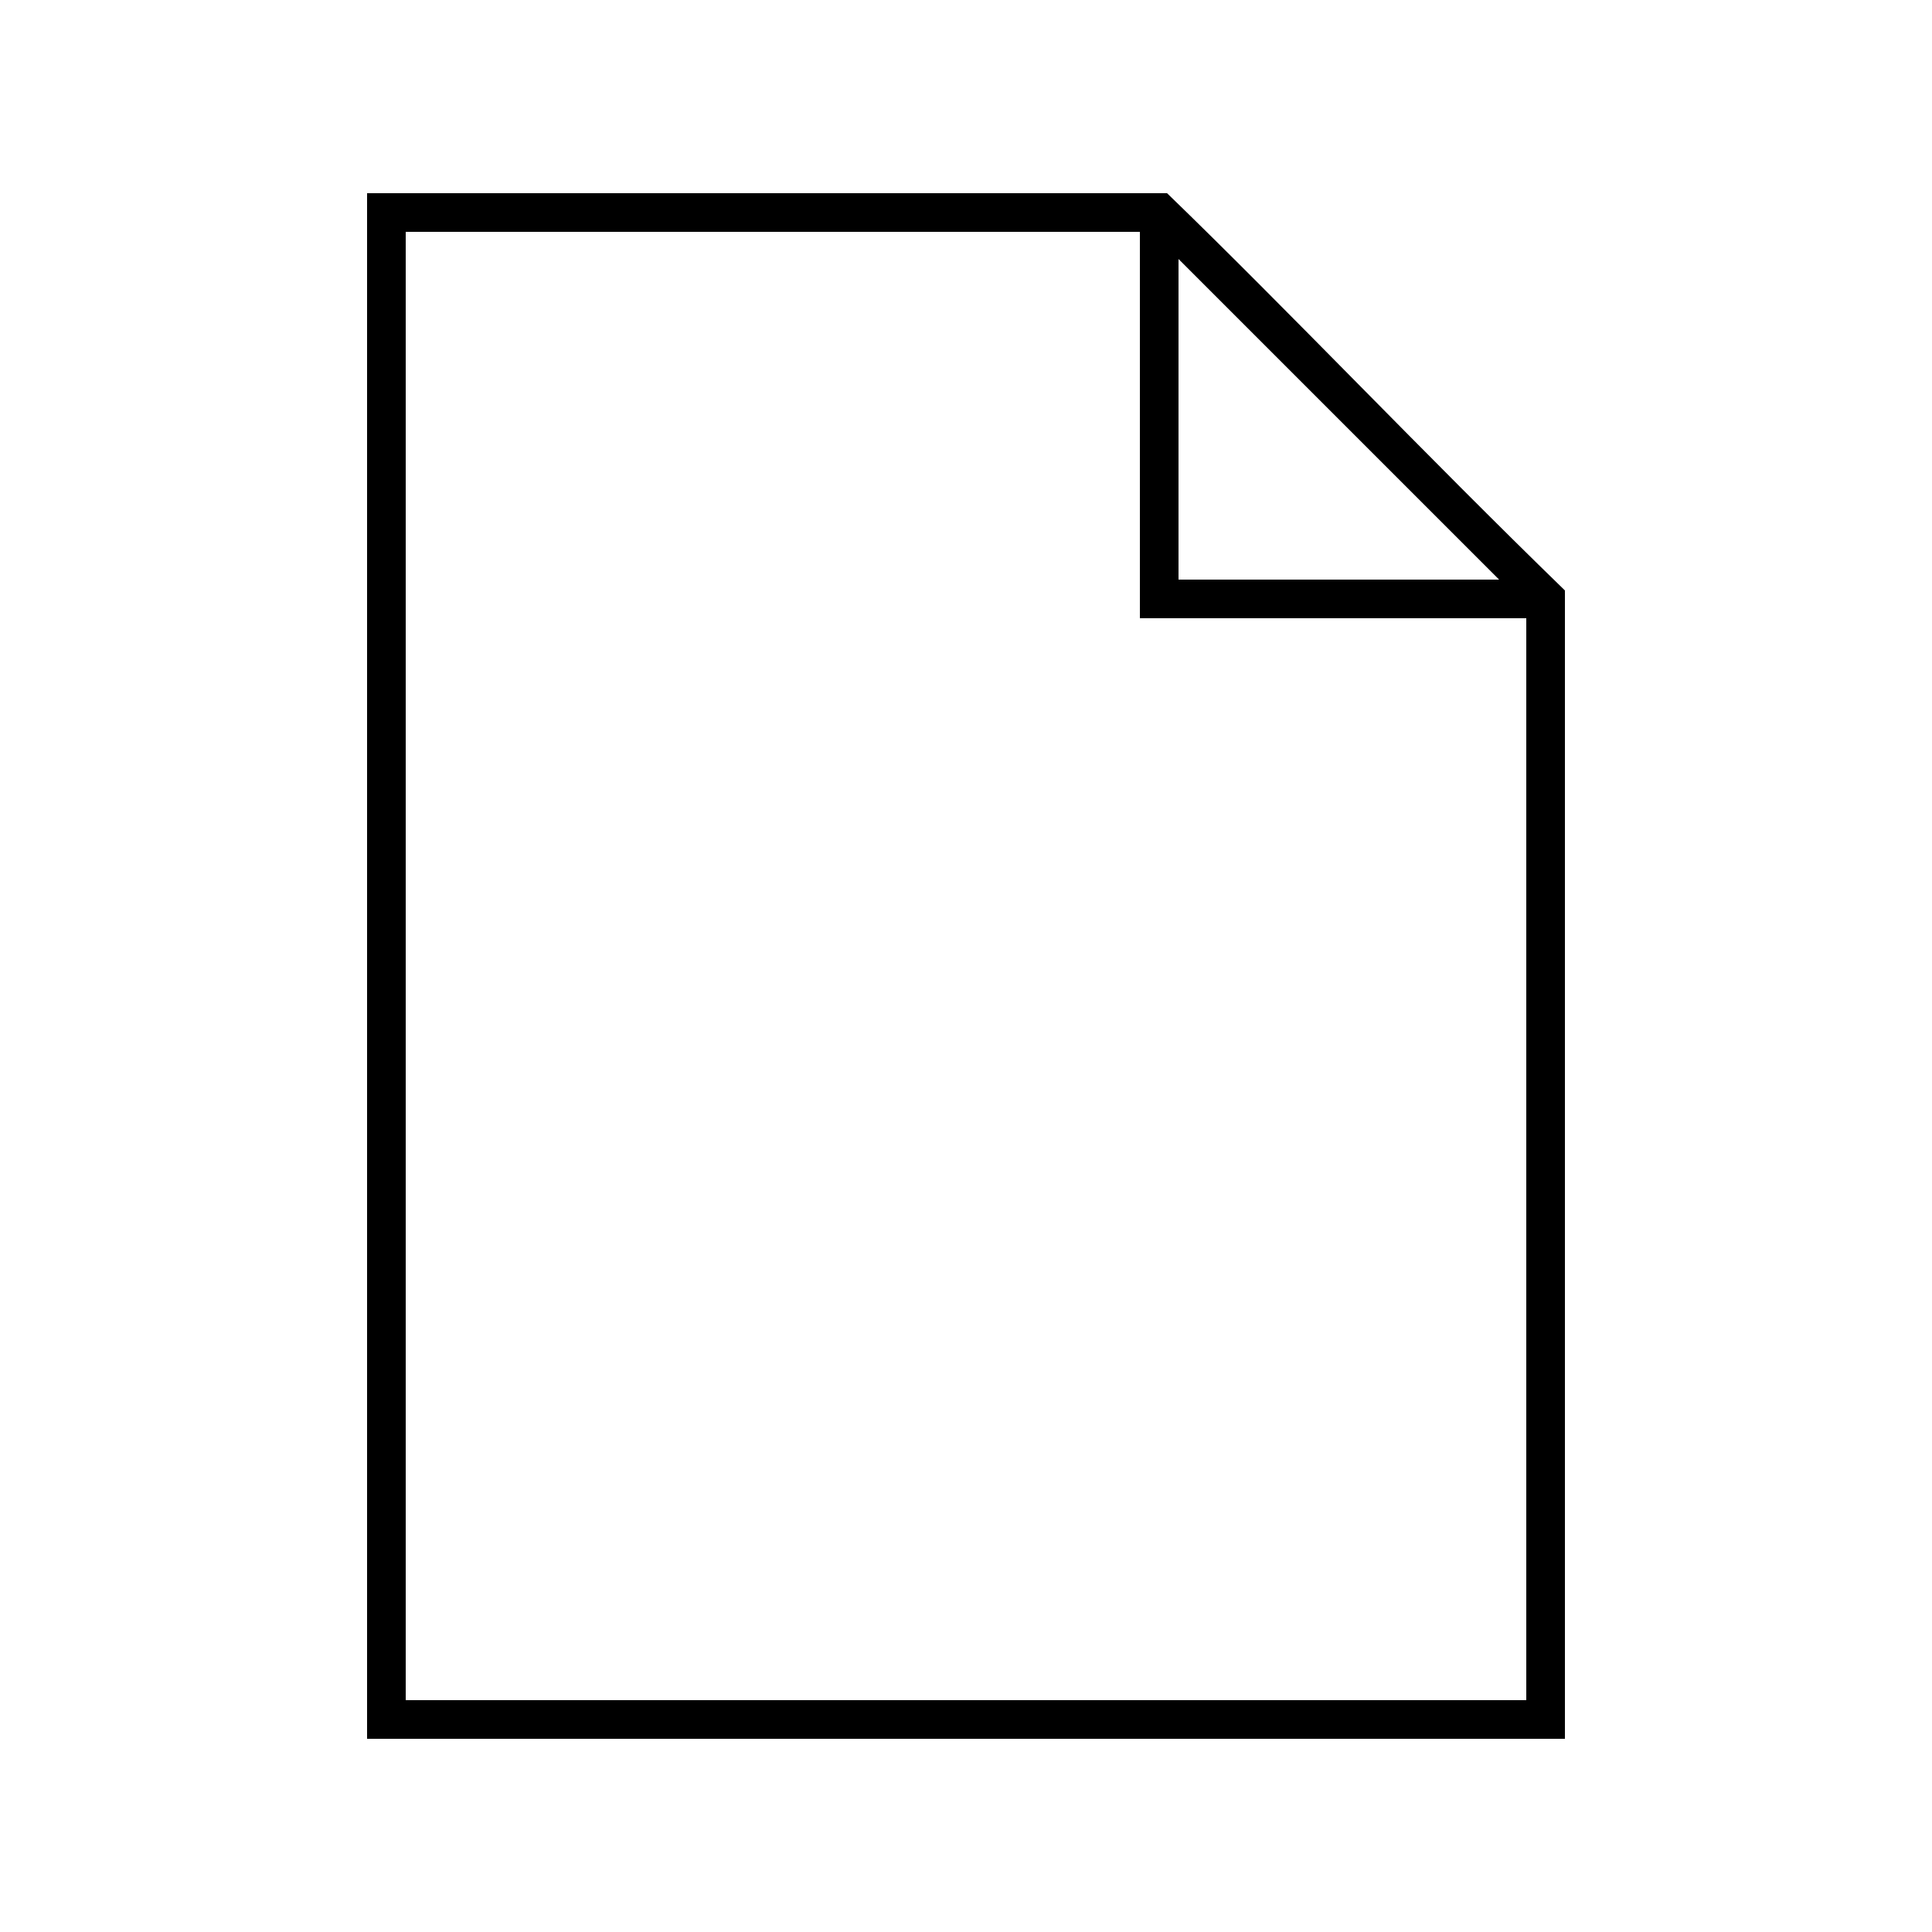
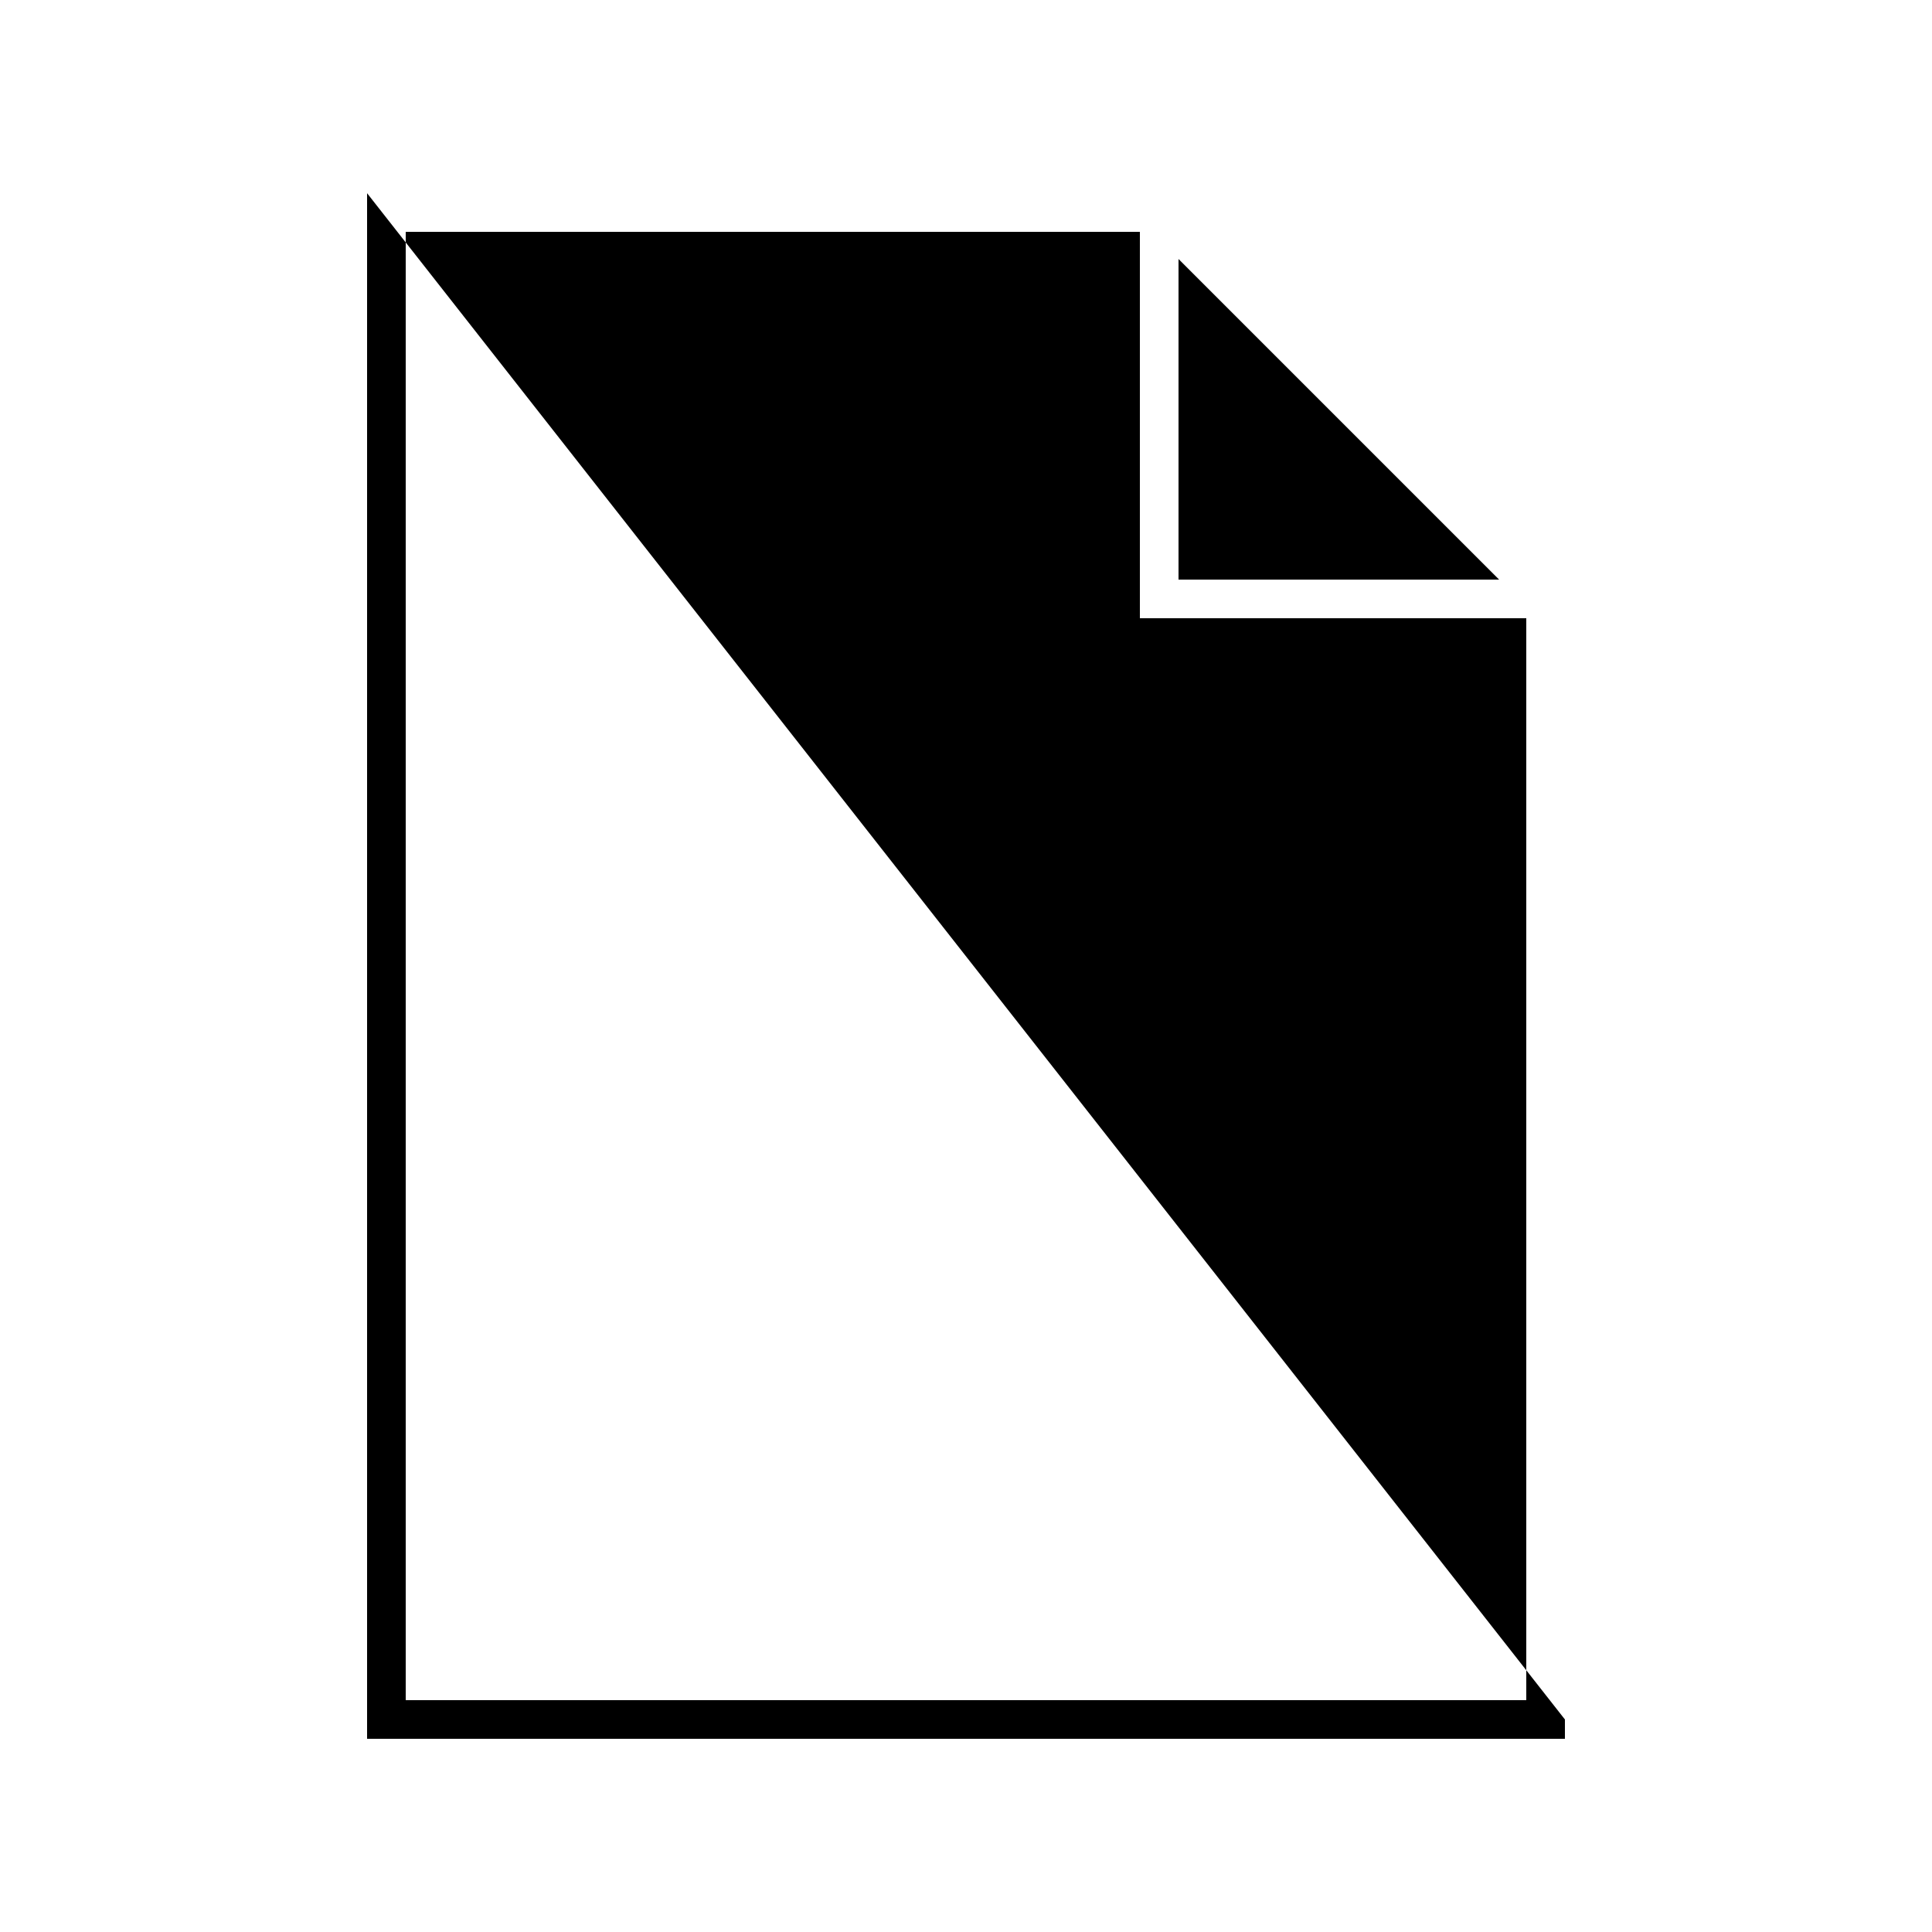
<svg xmlns="http://www.w3.org/2000/svg" version="1.1" x="0px" y="0px" viewBox="0 0 100 100">
  <g transform="translate(0,-952.362)">
-     <path d="m 19,962.362 0,1 0,78 0,1 1,0 60,0 1,0 0,-1 c 0,-20.812 0,-37.625 0,-58.438 -7.261,-7.049 -14.364,-14.537 -20.594,-20.563 -13.469,0 -26.938,0 -40.406,0 z m 2,2 38,0 0,19 0,1 1,0 19,0 0,56 -58,0 z m 40,1.406 16.594,16.594 -16.594,0 z" style="text-indent:0;text-transform:none;direction:ltr;block-progression:tb;baseline-shift:baseline;color:#000000;enable-background:accumulate;" fill="#000000" fill-opacity="1" fill-rule="nonzero" stroke="none" marker="none" visibility="visible" display="inline" overflow="visible" />
+     <path d="m 19,962.362 0,1 0,78 0,1 1,0 60,0 1,0 0,-1 z m 2,2 38,0 0,19 0,1 1,0 19,0 0,56 -58,0 z m 40,1.406 16.594,16.594 -16.594,0 z" style="text-indent:0;text-transform:none;direction:ltr;block-progression:tb;baseline-shift:baseline;color:#000000;enable-background:accumulate;" fill="#000000" fill-opacity="1" fill-rule="nonzero" stroke="none" marker="none" visibility="visible" display="inline" overflow="visible" />
  </g>
</svg>